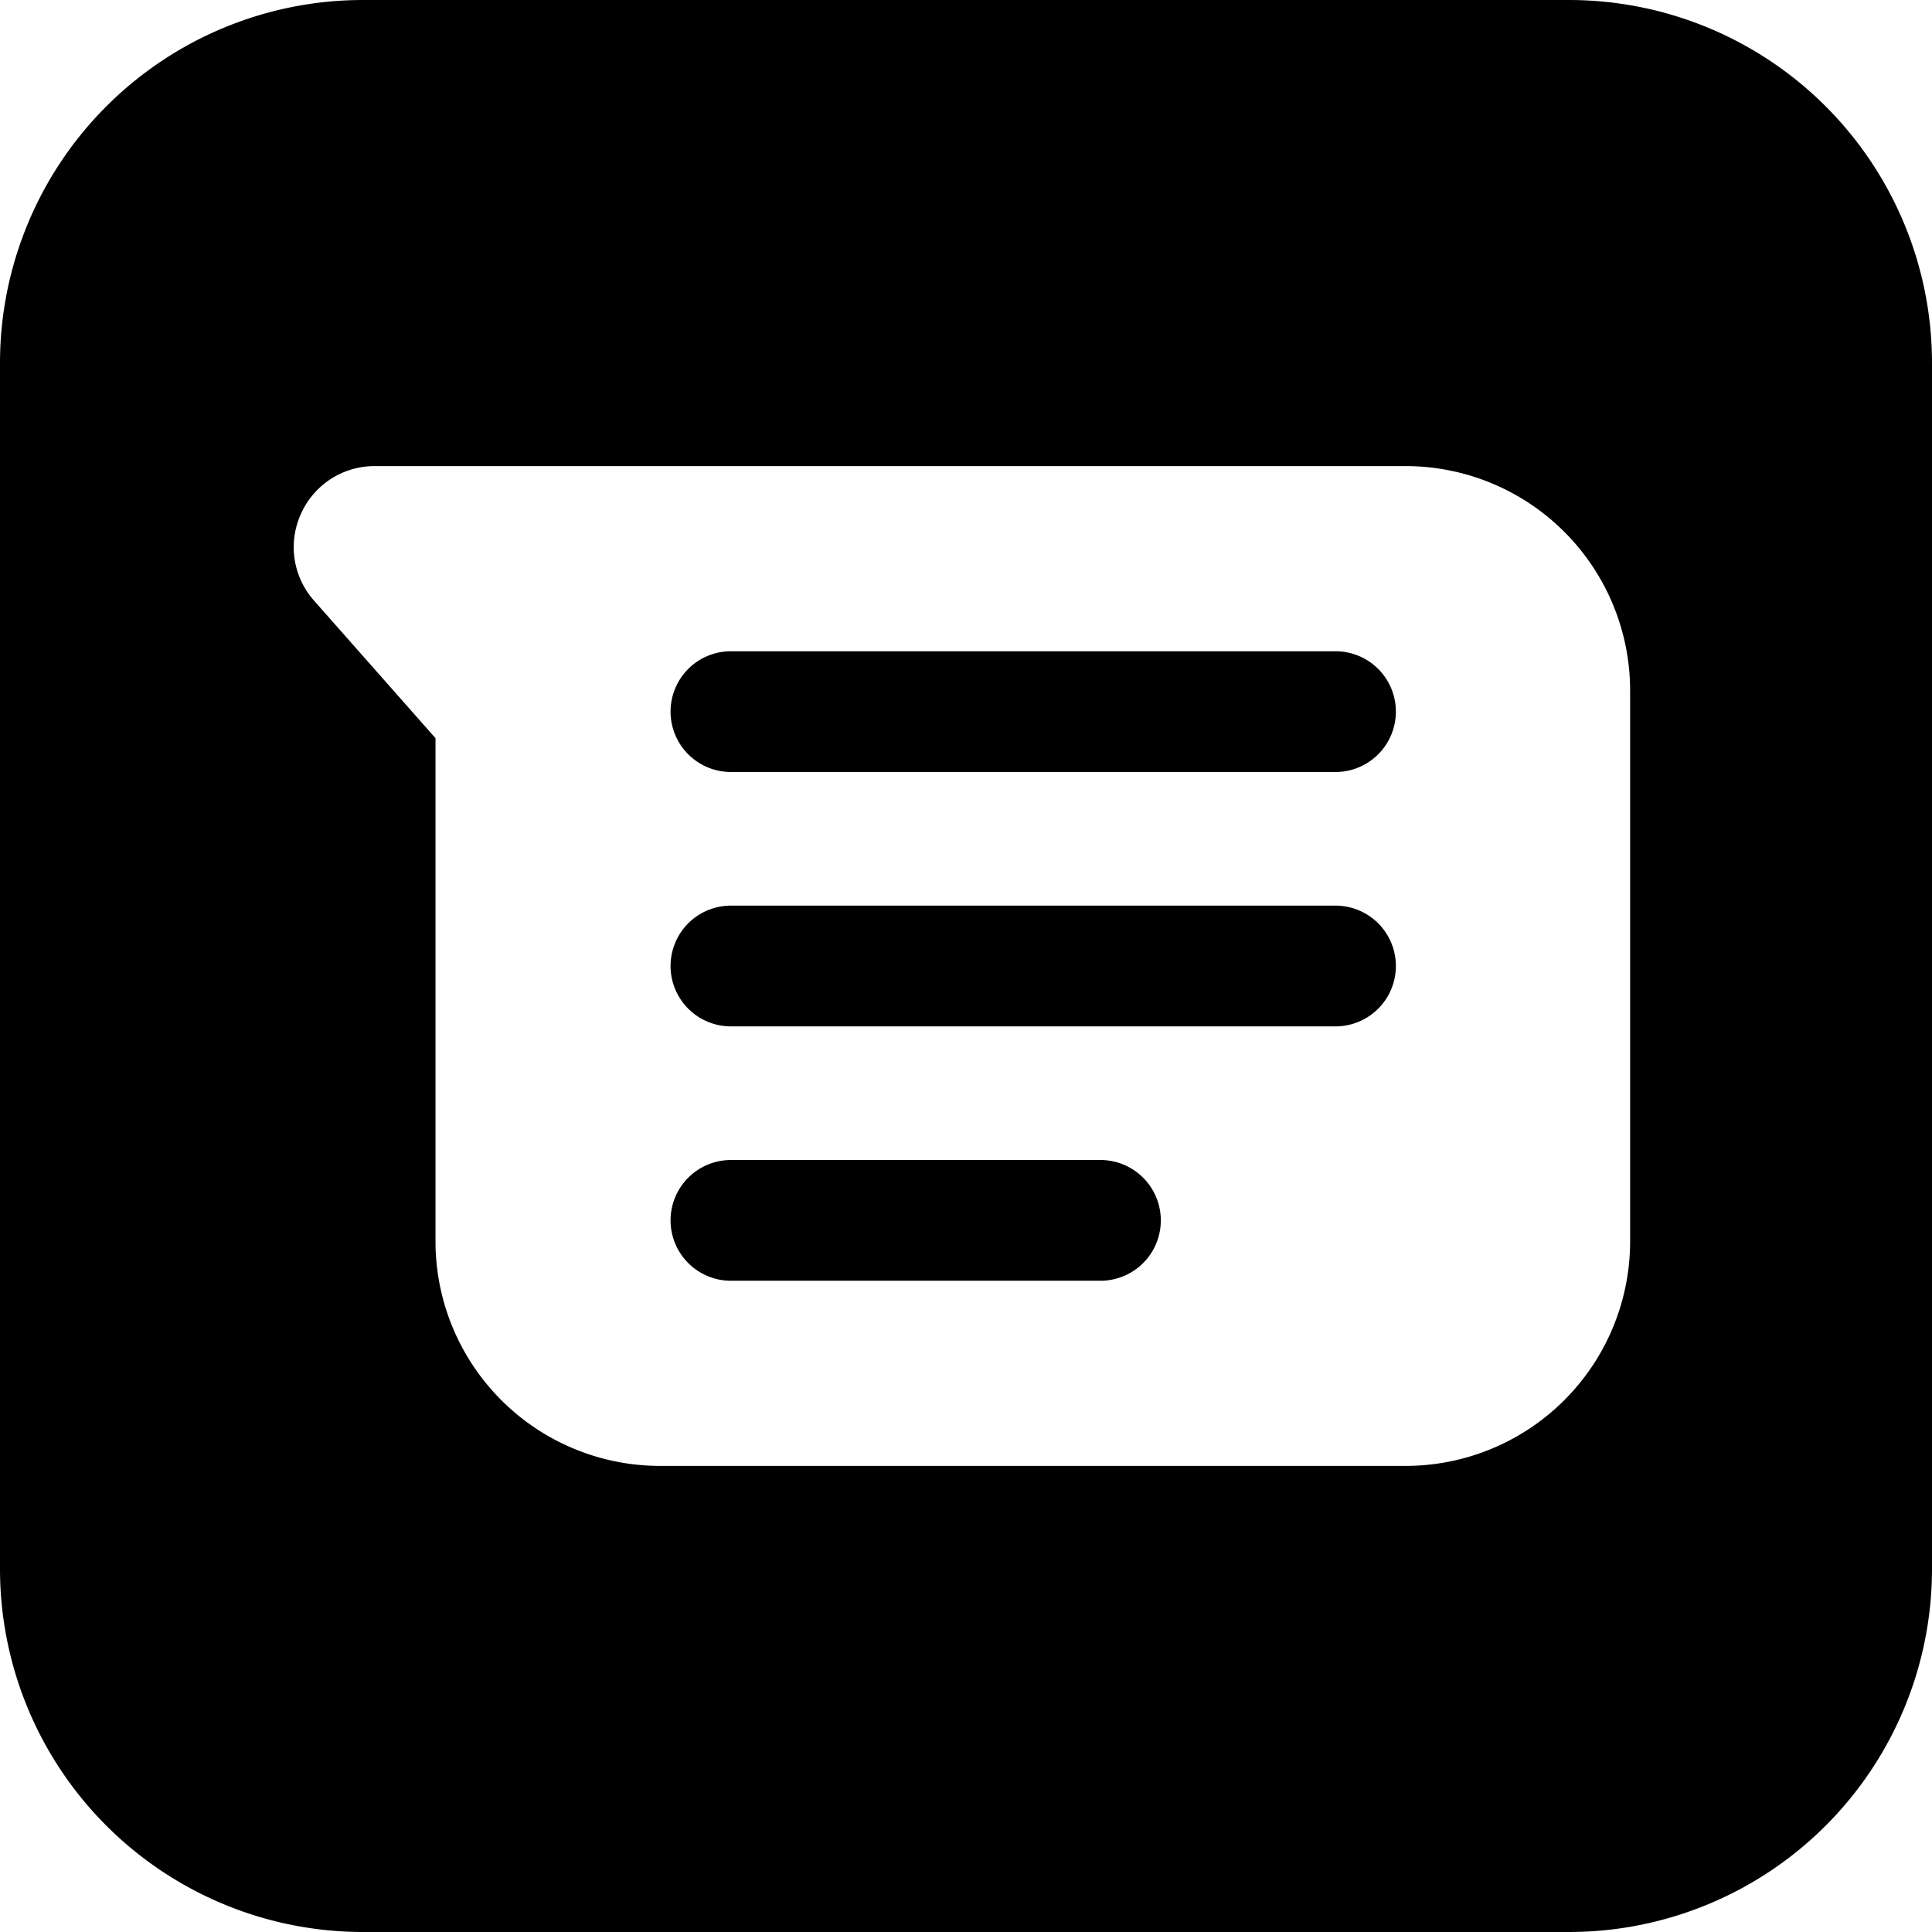
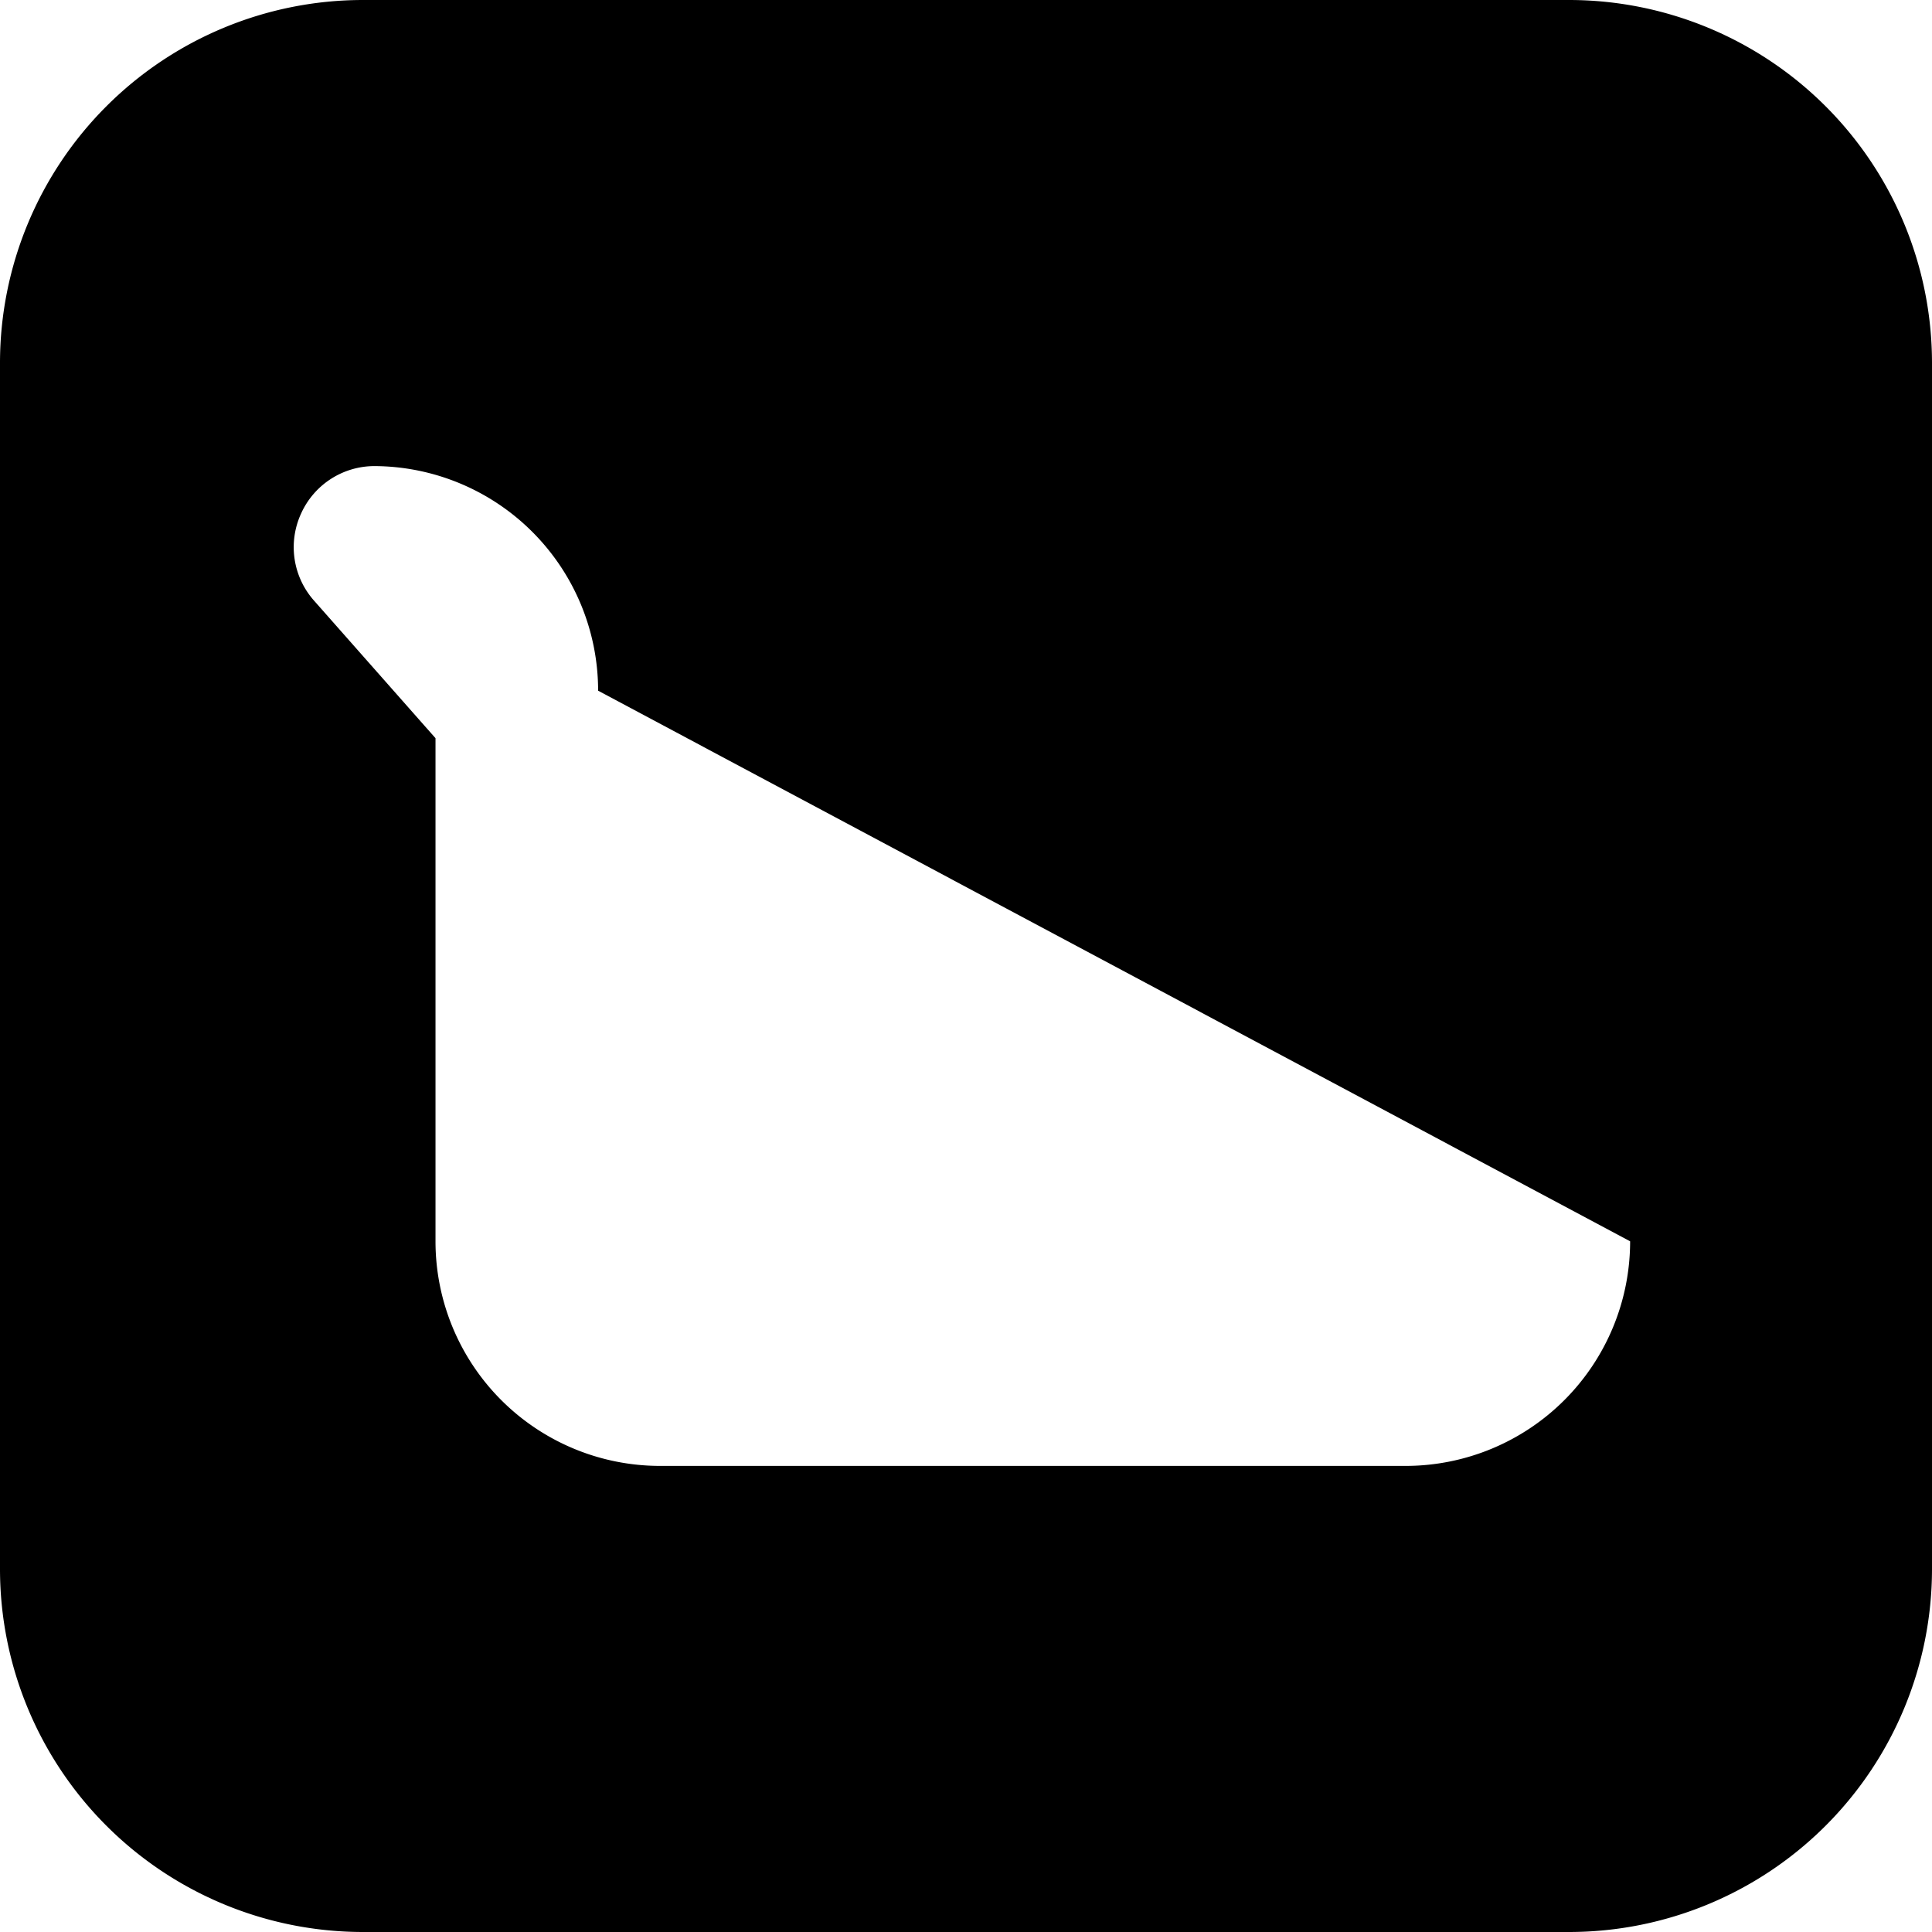
<svg xmlns="http://www.w3.org/2000/svg" viewBox="0 0 24 24">
  <g>
-     <path d="M19.5 0h-15A4.51 4.51 0 0 0 0 4.5v15A4.51 4.51 0 0 0 4.5 24h15a4.51 4.51 0 0 0 4.5 -4.5v-15A4.51 4.51 0 0 0 19.5 0Zm0.75 15.42a2.79 2.79 0 0 1 -2.78 2.79H8.2a2.79 2.79 0 0 1 -2.79 -2.79V9.17L3.9 7.46a1 1 0 0 1 -0.16 -1.08 1 1 0 0 1 0.91 -0.59h12.82a2.79 2.79 0 0 1 2.78 2.79Z" fill="#000000" stroke-width="1" />
-     <path d="M16.59 9.59H9.08a0.75 0.75 0 0 1 0 -1.5h7.51a0.75 0.75 0 0 1 0 1.5Z" fill="#000000" stroke-width="1" />
-     <path d="M16.59 12.75H9.08a0.75 0.75 0 1 1 0 -1.5h7.51a0.75 0.75 0 0 1 0 1.5Z" fill="#000000" stroke-width="1" />
-     <path d="M13.67 15.91H9.08a0.75 0.75 0 0 1 0 -1.5h4.59a0.75 0.75 0 0 1 0 1.5Z" fill="#000000" stroke-width="1" />
+     <path d="M19.5 0h-15A4.51 4.51 0 0 0 0 4.5v15A4.51 4.51 0 0 0 4.5 24h15a4.51 4.51 0 0 0 4.5 -4.5v-15A4.51 4.51 0 0 0 19.5 0Zm0.75 15.42a2.79 2.79 0 0 1 -2.78 2.79H8.2a2.79 2.79 0 0 1 -2.79 -2.79V9.17L3.9 7.46a1 1 0 0 1 -0.16 -1.08 1 1 0 0 1 0.91 -0.59a2.79 2.79 0 0 1 2.78 2.79Z" fill="#000000" stroke-width="1" />
  </g>
</svg>